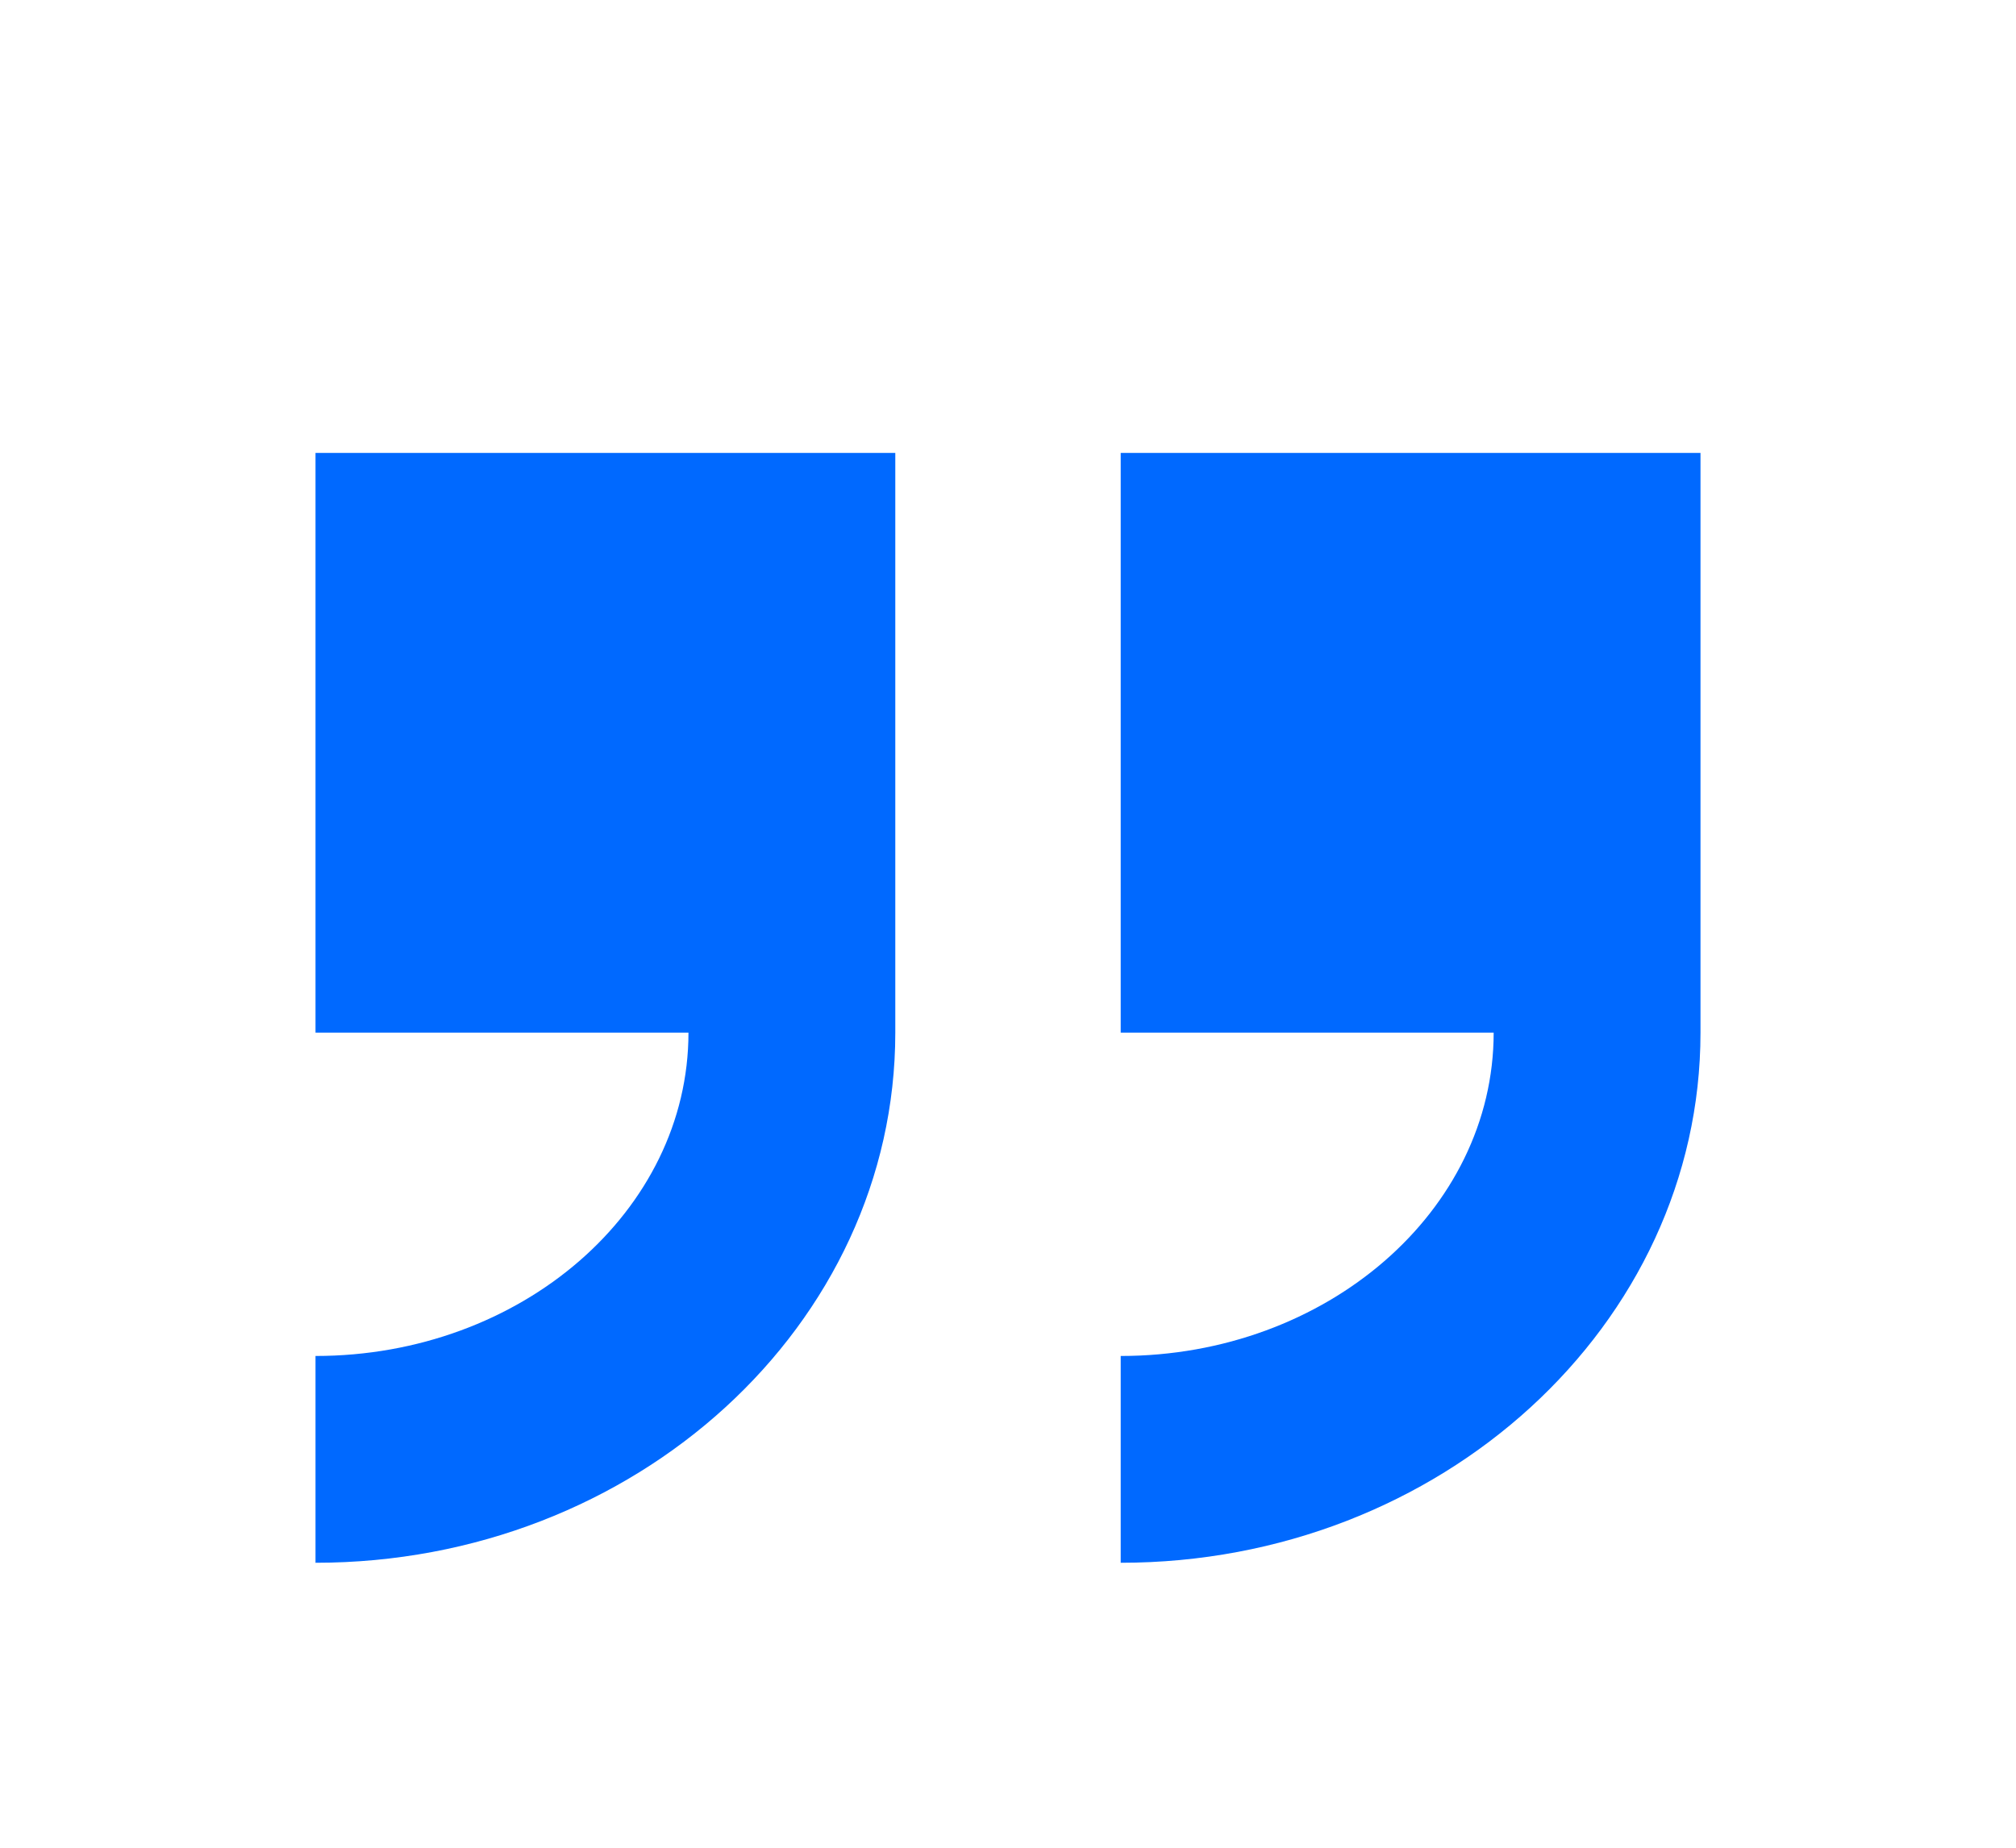
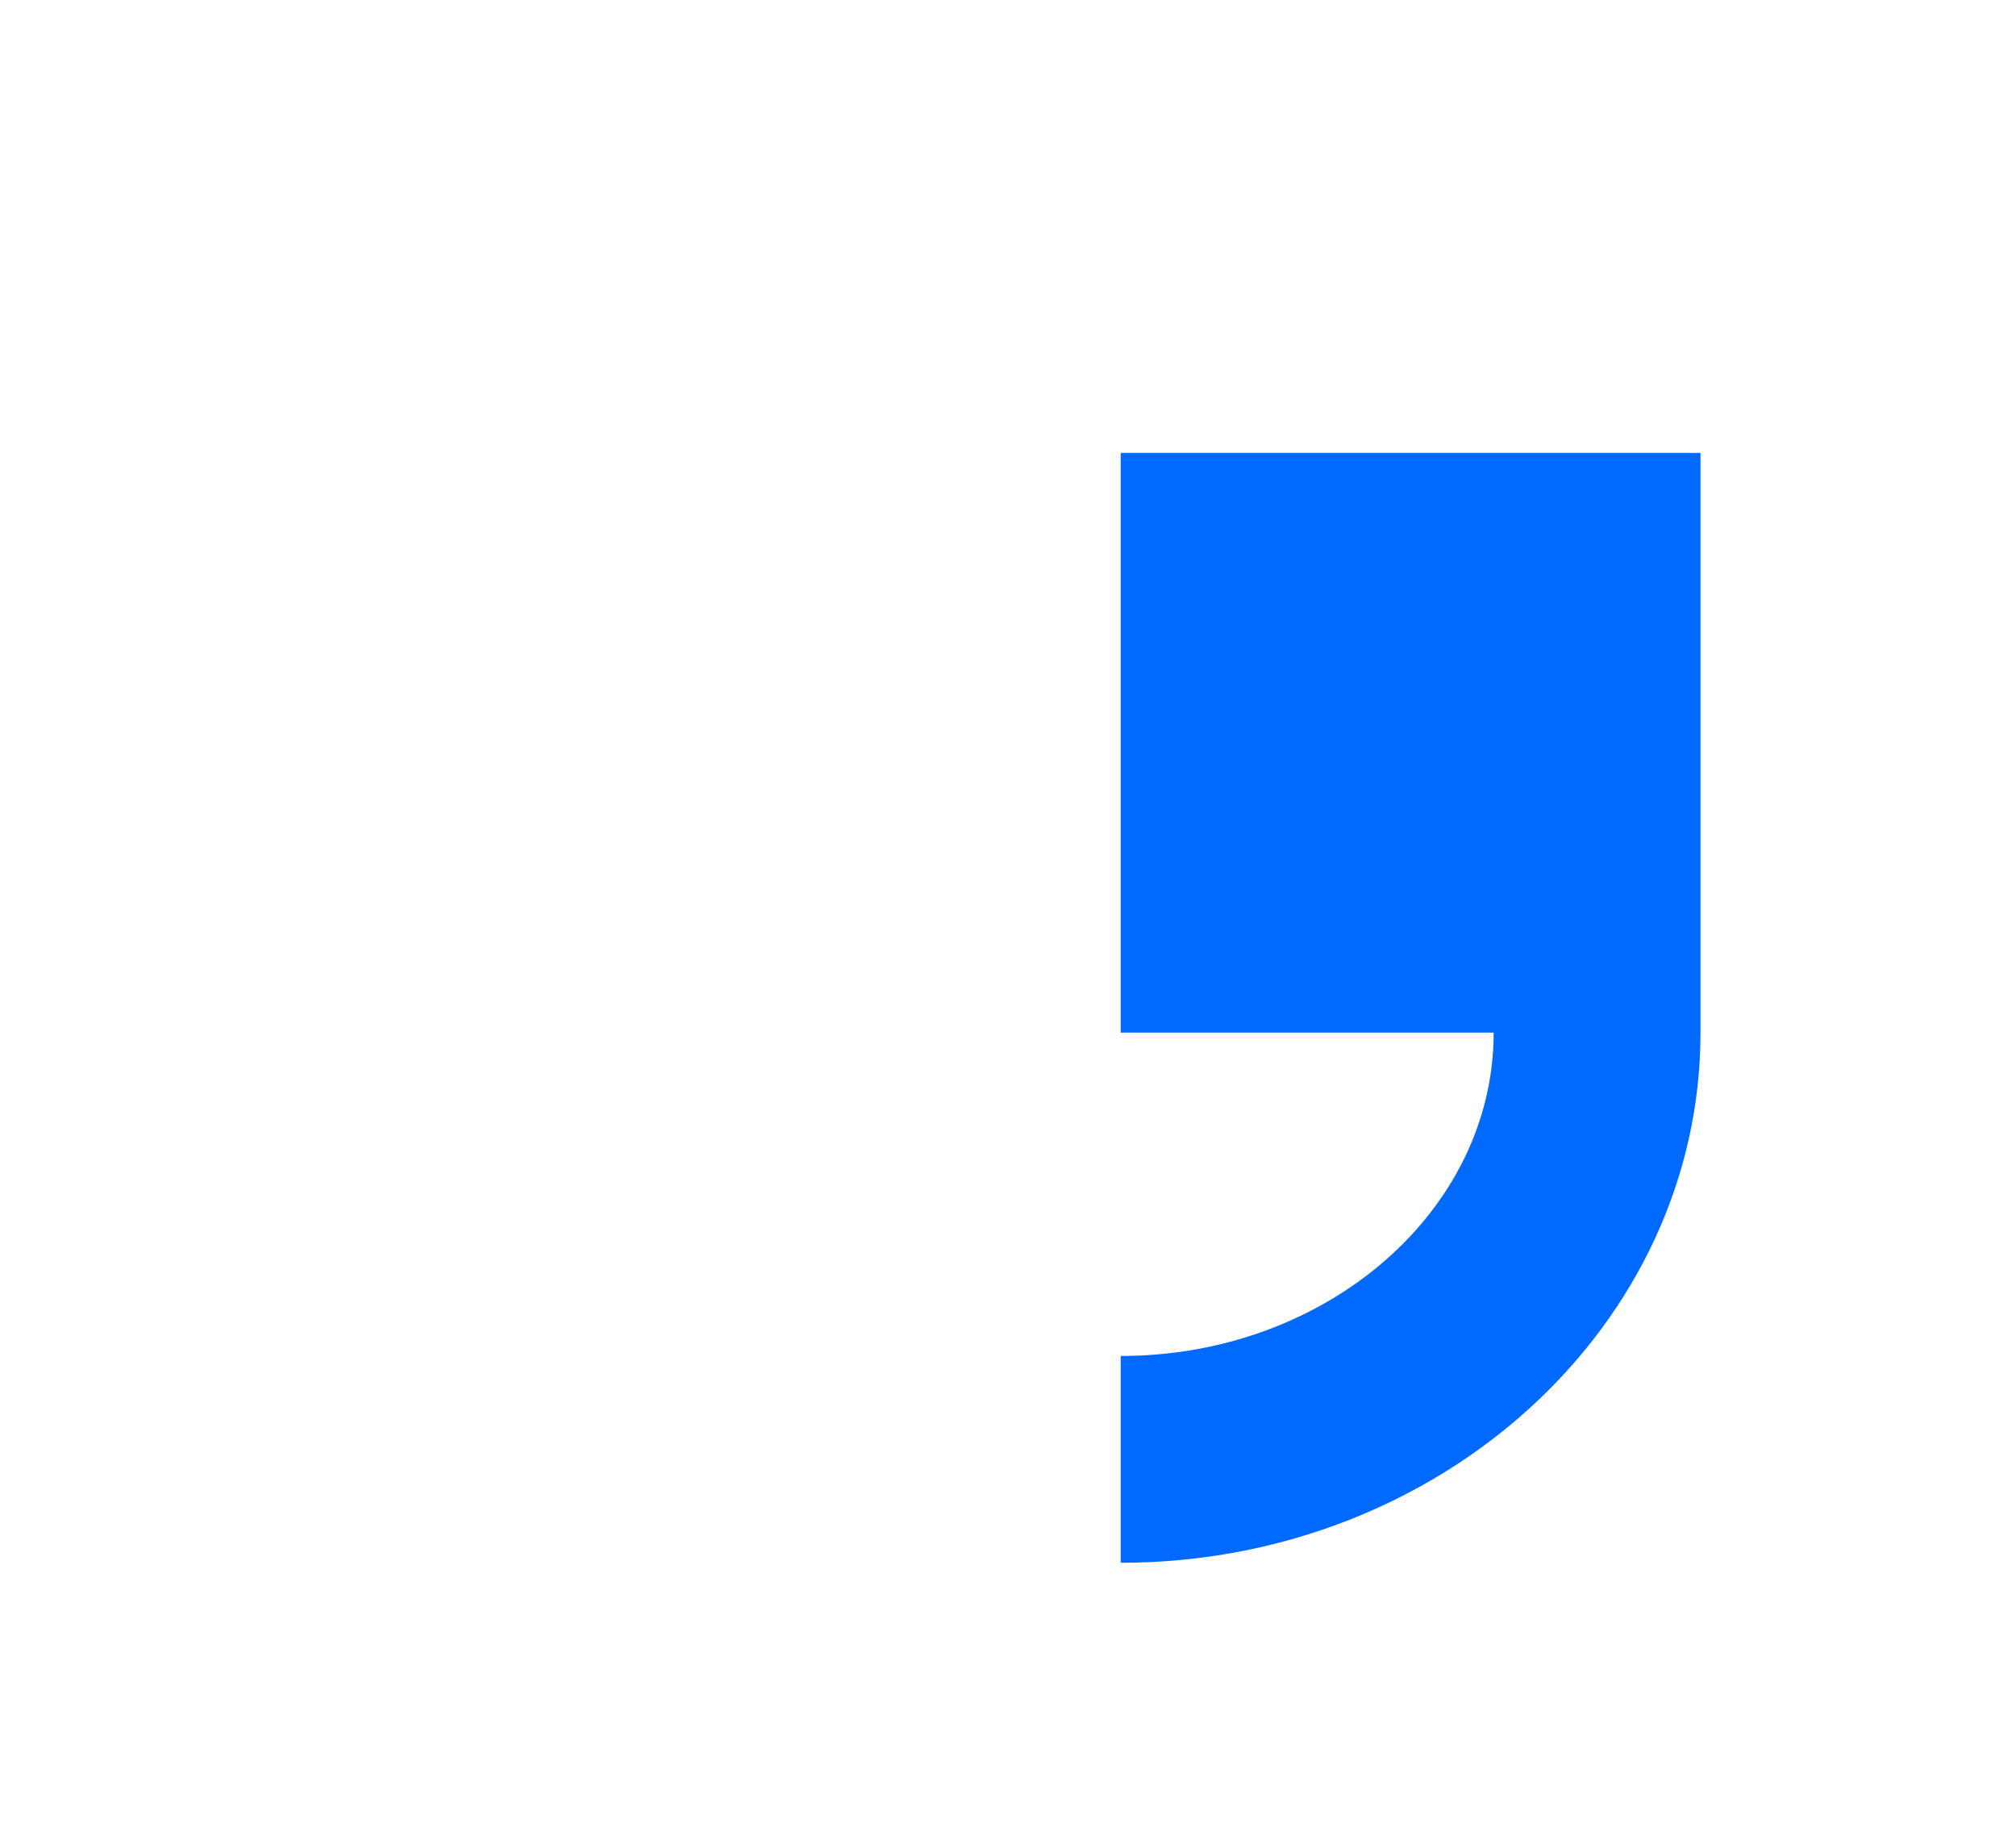
<svg xmlns="http://www.w3.org/2000/svg" width="84" height="77" viewBox="0 0 84 77" fill="none">
-   <path d="M37.304 43.033V18.875H13.146V43.033H28.686C28.686 50.459 21.722 56.507 13.146 56.507V65.125C26.477 65.125 37.304 55.213 37.304 43.033Z" fill="#0069FF" />
  <path d="M70.854 43.033V18.875H46.696V43.033H62.236C62.236 50.459 55.272 56.507 46.696 56.507V65.125C60.027 65.125 70.854 55.213 70.854 43.033Z" fill="#0069FF" />
</svg>